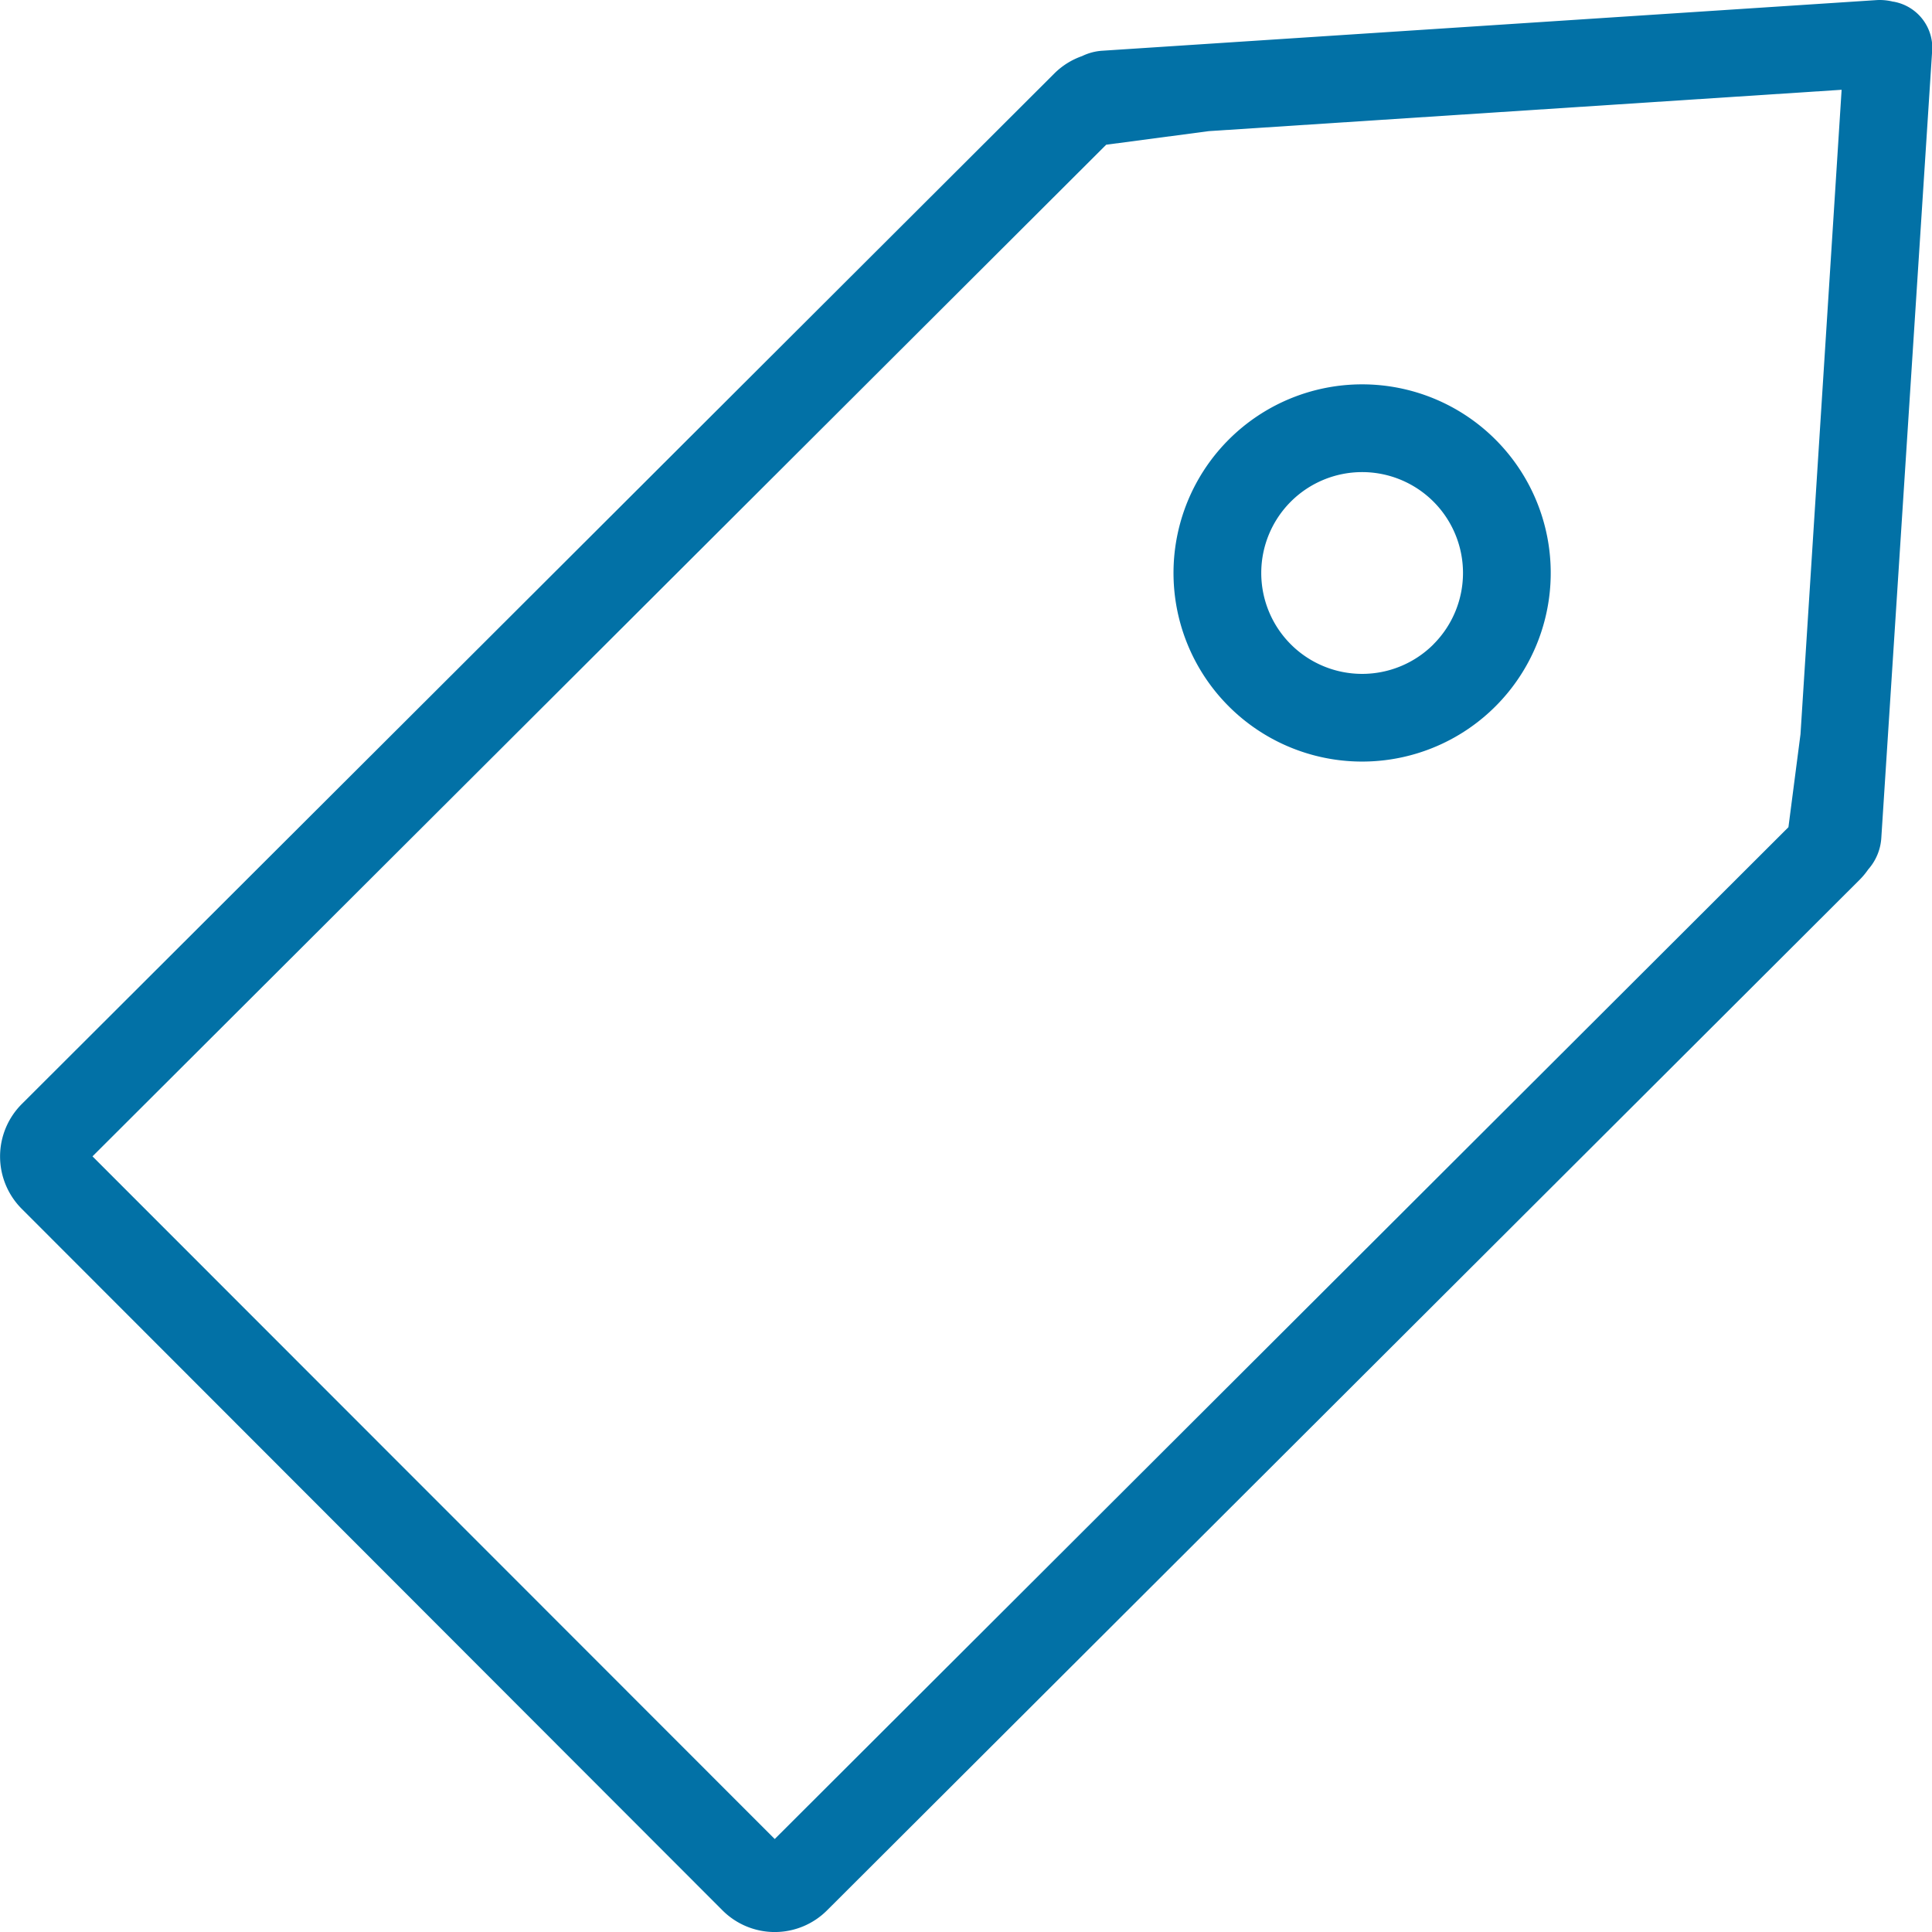
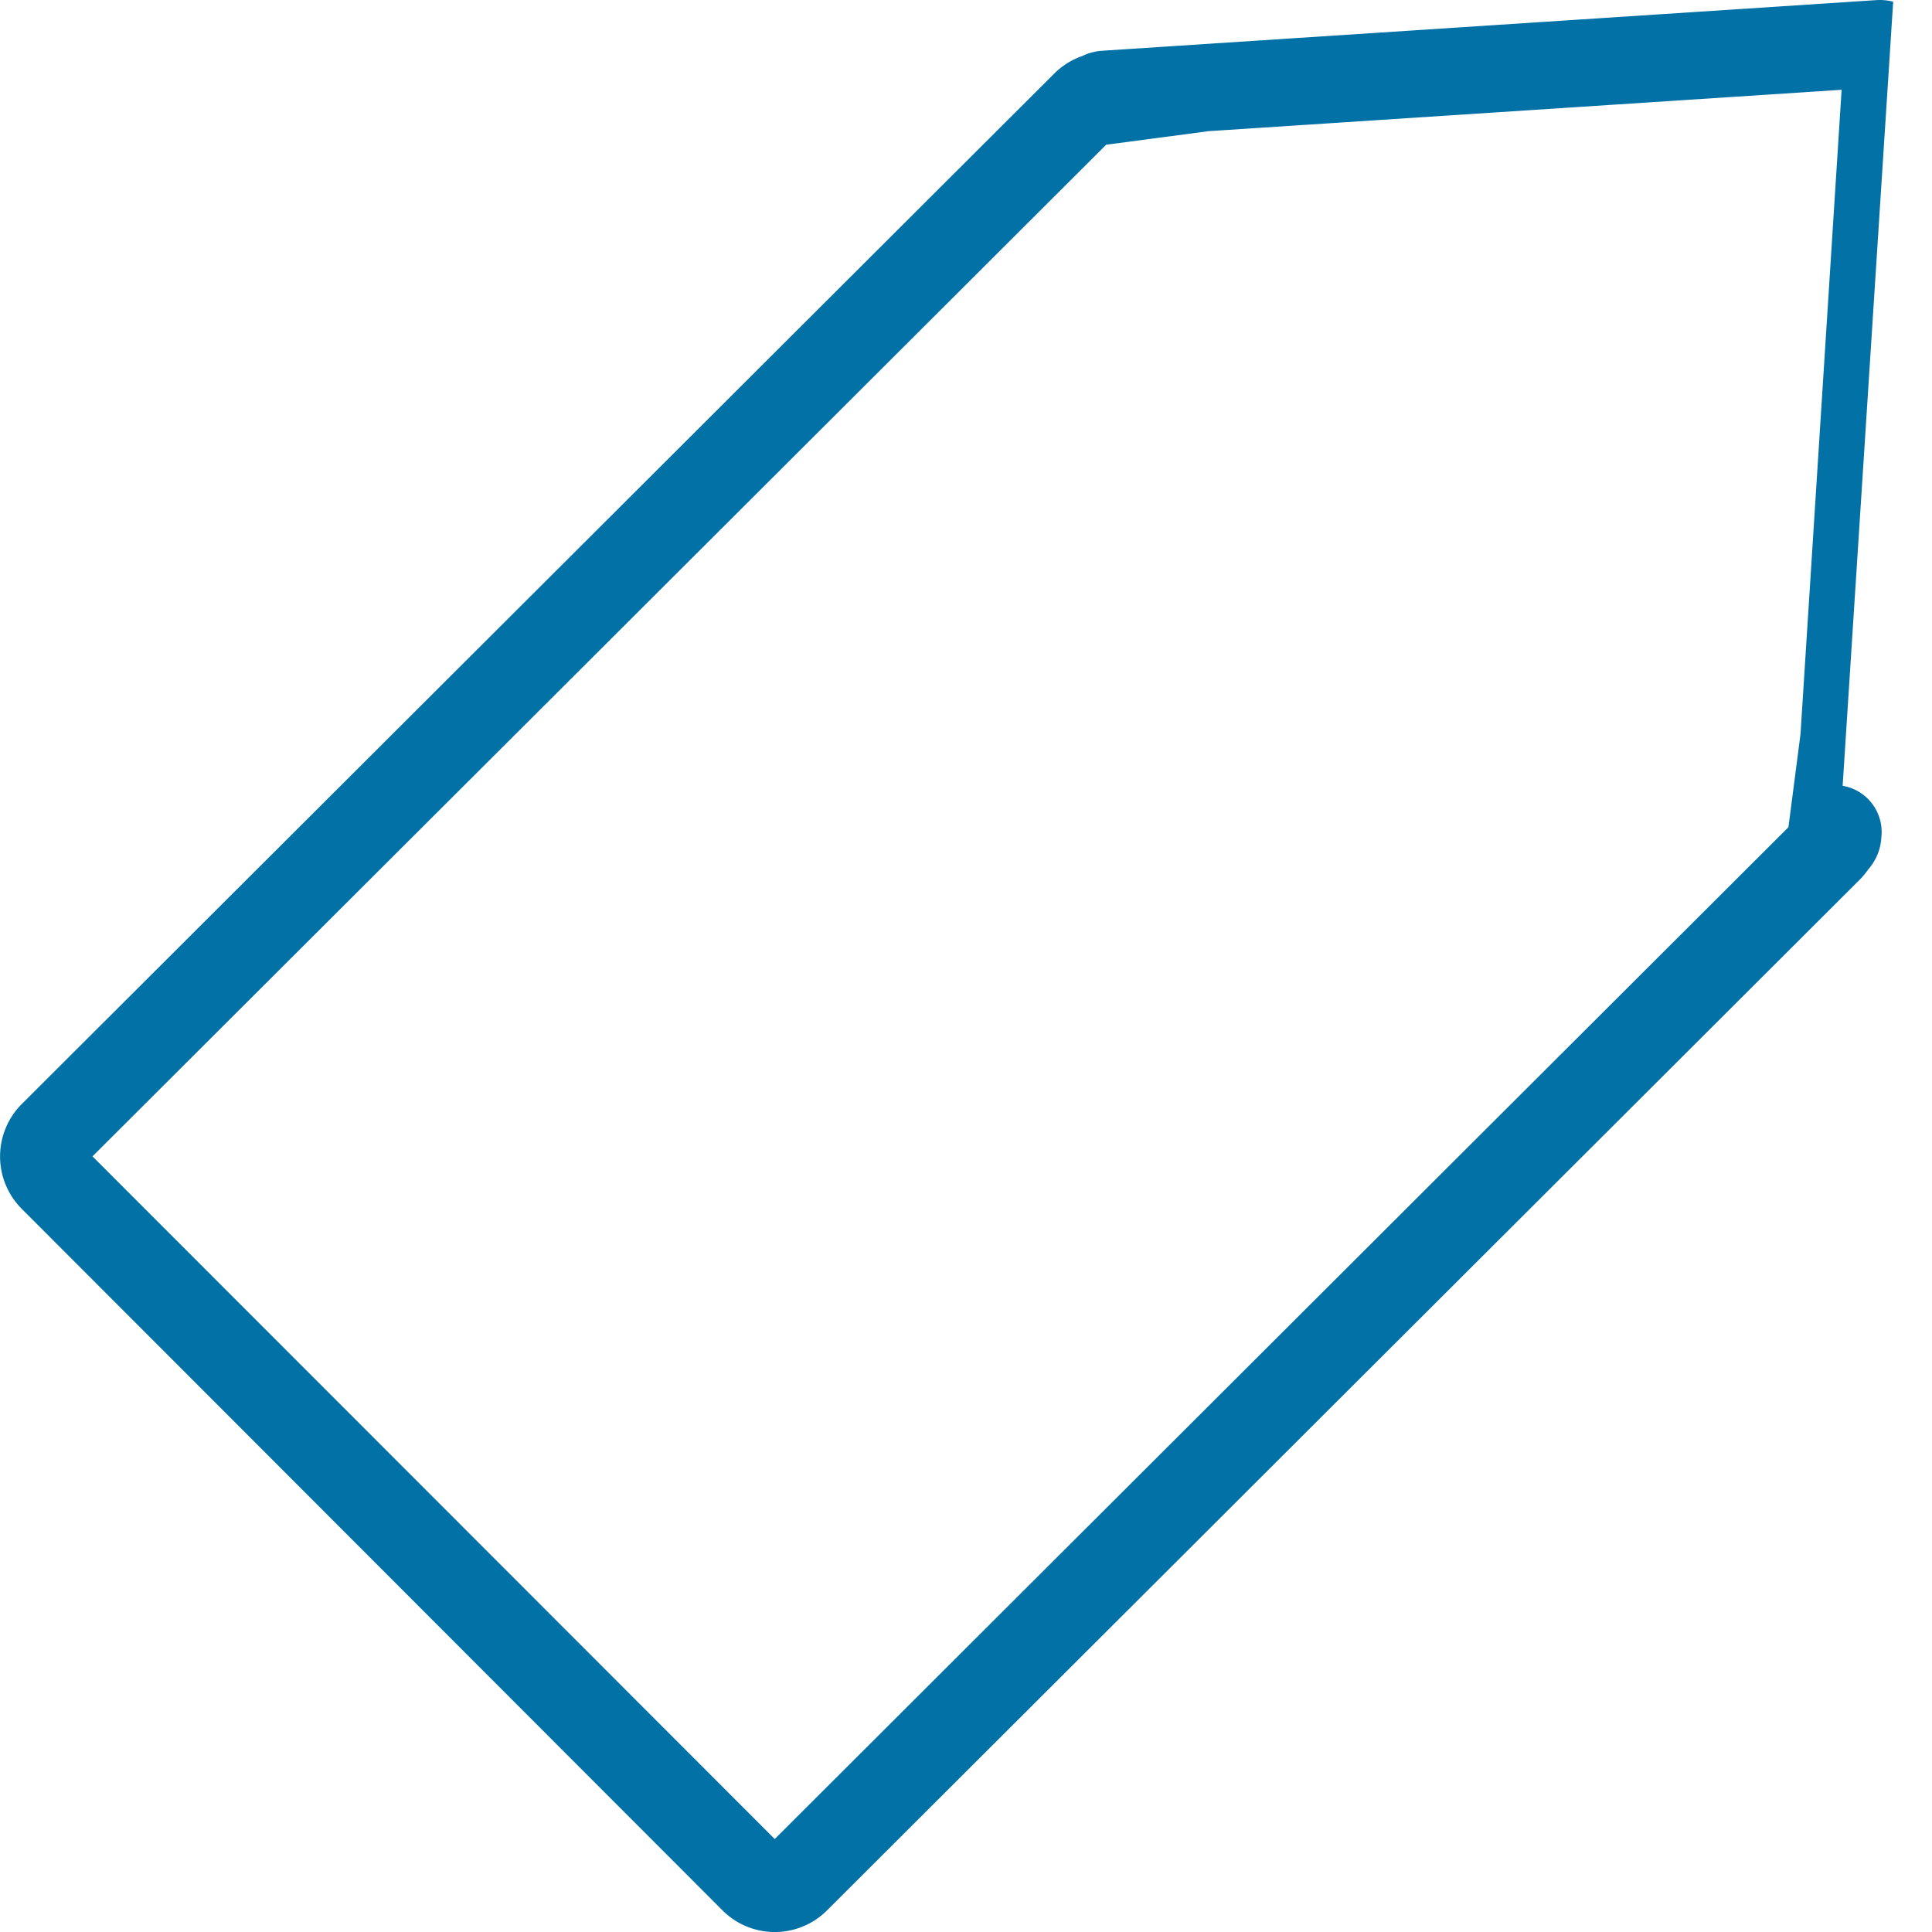
<svg xmlns="http://www.w3.org/2000/svg" width="32" height="32" viewBox="0 0 32 32">
  <g id="Odeals_App_ic_3" data-name="Odeals App_ic_3" transform="translate(21162 15372.998)">
-     <path id="Path_89909" data-name="Path 89909" d="M95.357,64.468a.9.9,0,0,0-.28-.026l-12.815.838a.894.894,0,0,0-.339.089,1.22,1.22,0,0,0-.463.291l-17.1,17.067a1.228,1.228,0,0,0,0,1.735L75.966,96.081a1.224,1.224,0,0,0,1.733,0L94.8,79.013a1.23,1.23,0,0,0,.143-.172.871.871,0,0,0,.218-.531L96,65.322a.777.777,0,0,0-.641-.855ZM76.832,94.9l-11.3-11.307,16.79-16.756,1.7-.225,10.481-.685L93.822,76.6l-.2,1.541Z" transform="translate(-21226 -15437.438)" fill="#0271a6" />
-     <path id="Path_89910" data-name="Path 89910" d="M609.477,243.493a3.124,3.124,0,1,0,4.418,0A3.124,3.124,0,0,0,609.477,243.493Zm3.391,3.391a1.671,1.671,0,1,1,0-2.363A1.671,1.671,0,0,1,612.867,246.884Z" transform="translate(-21751.125 -15609.21)" fill="#0271a6" />
+     <path id="Path_89909" data-name="Path 89909" d="M95.357,64.468a.9.9,0,0,0-.28-.026l-12.815.838a.894.894,0,0,0-.339.089,1.22,1.22,0,0,0-.463.291l-17.1,17.067a1.228,1.228,0,0,0,0,1.735L75.966,96.081a1.224,1.224,0,0,0,1.733,0L94.8,79.013a1.23,1.23,0,0,0,.143-.172.871.871,0,0,0,.218-.531a.777.777,0,0,0-.641-.855ZM76.832,94.9l-11.3-11.307,16.79-16.756,1.7-.225,10.481-.685L93.822,76.6l-.2,1.541Z" transform="translate(-21226 -15437.438)" fill="#0271a6" />
  </g>
</svg>